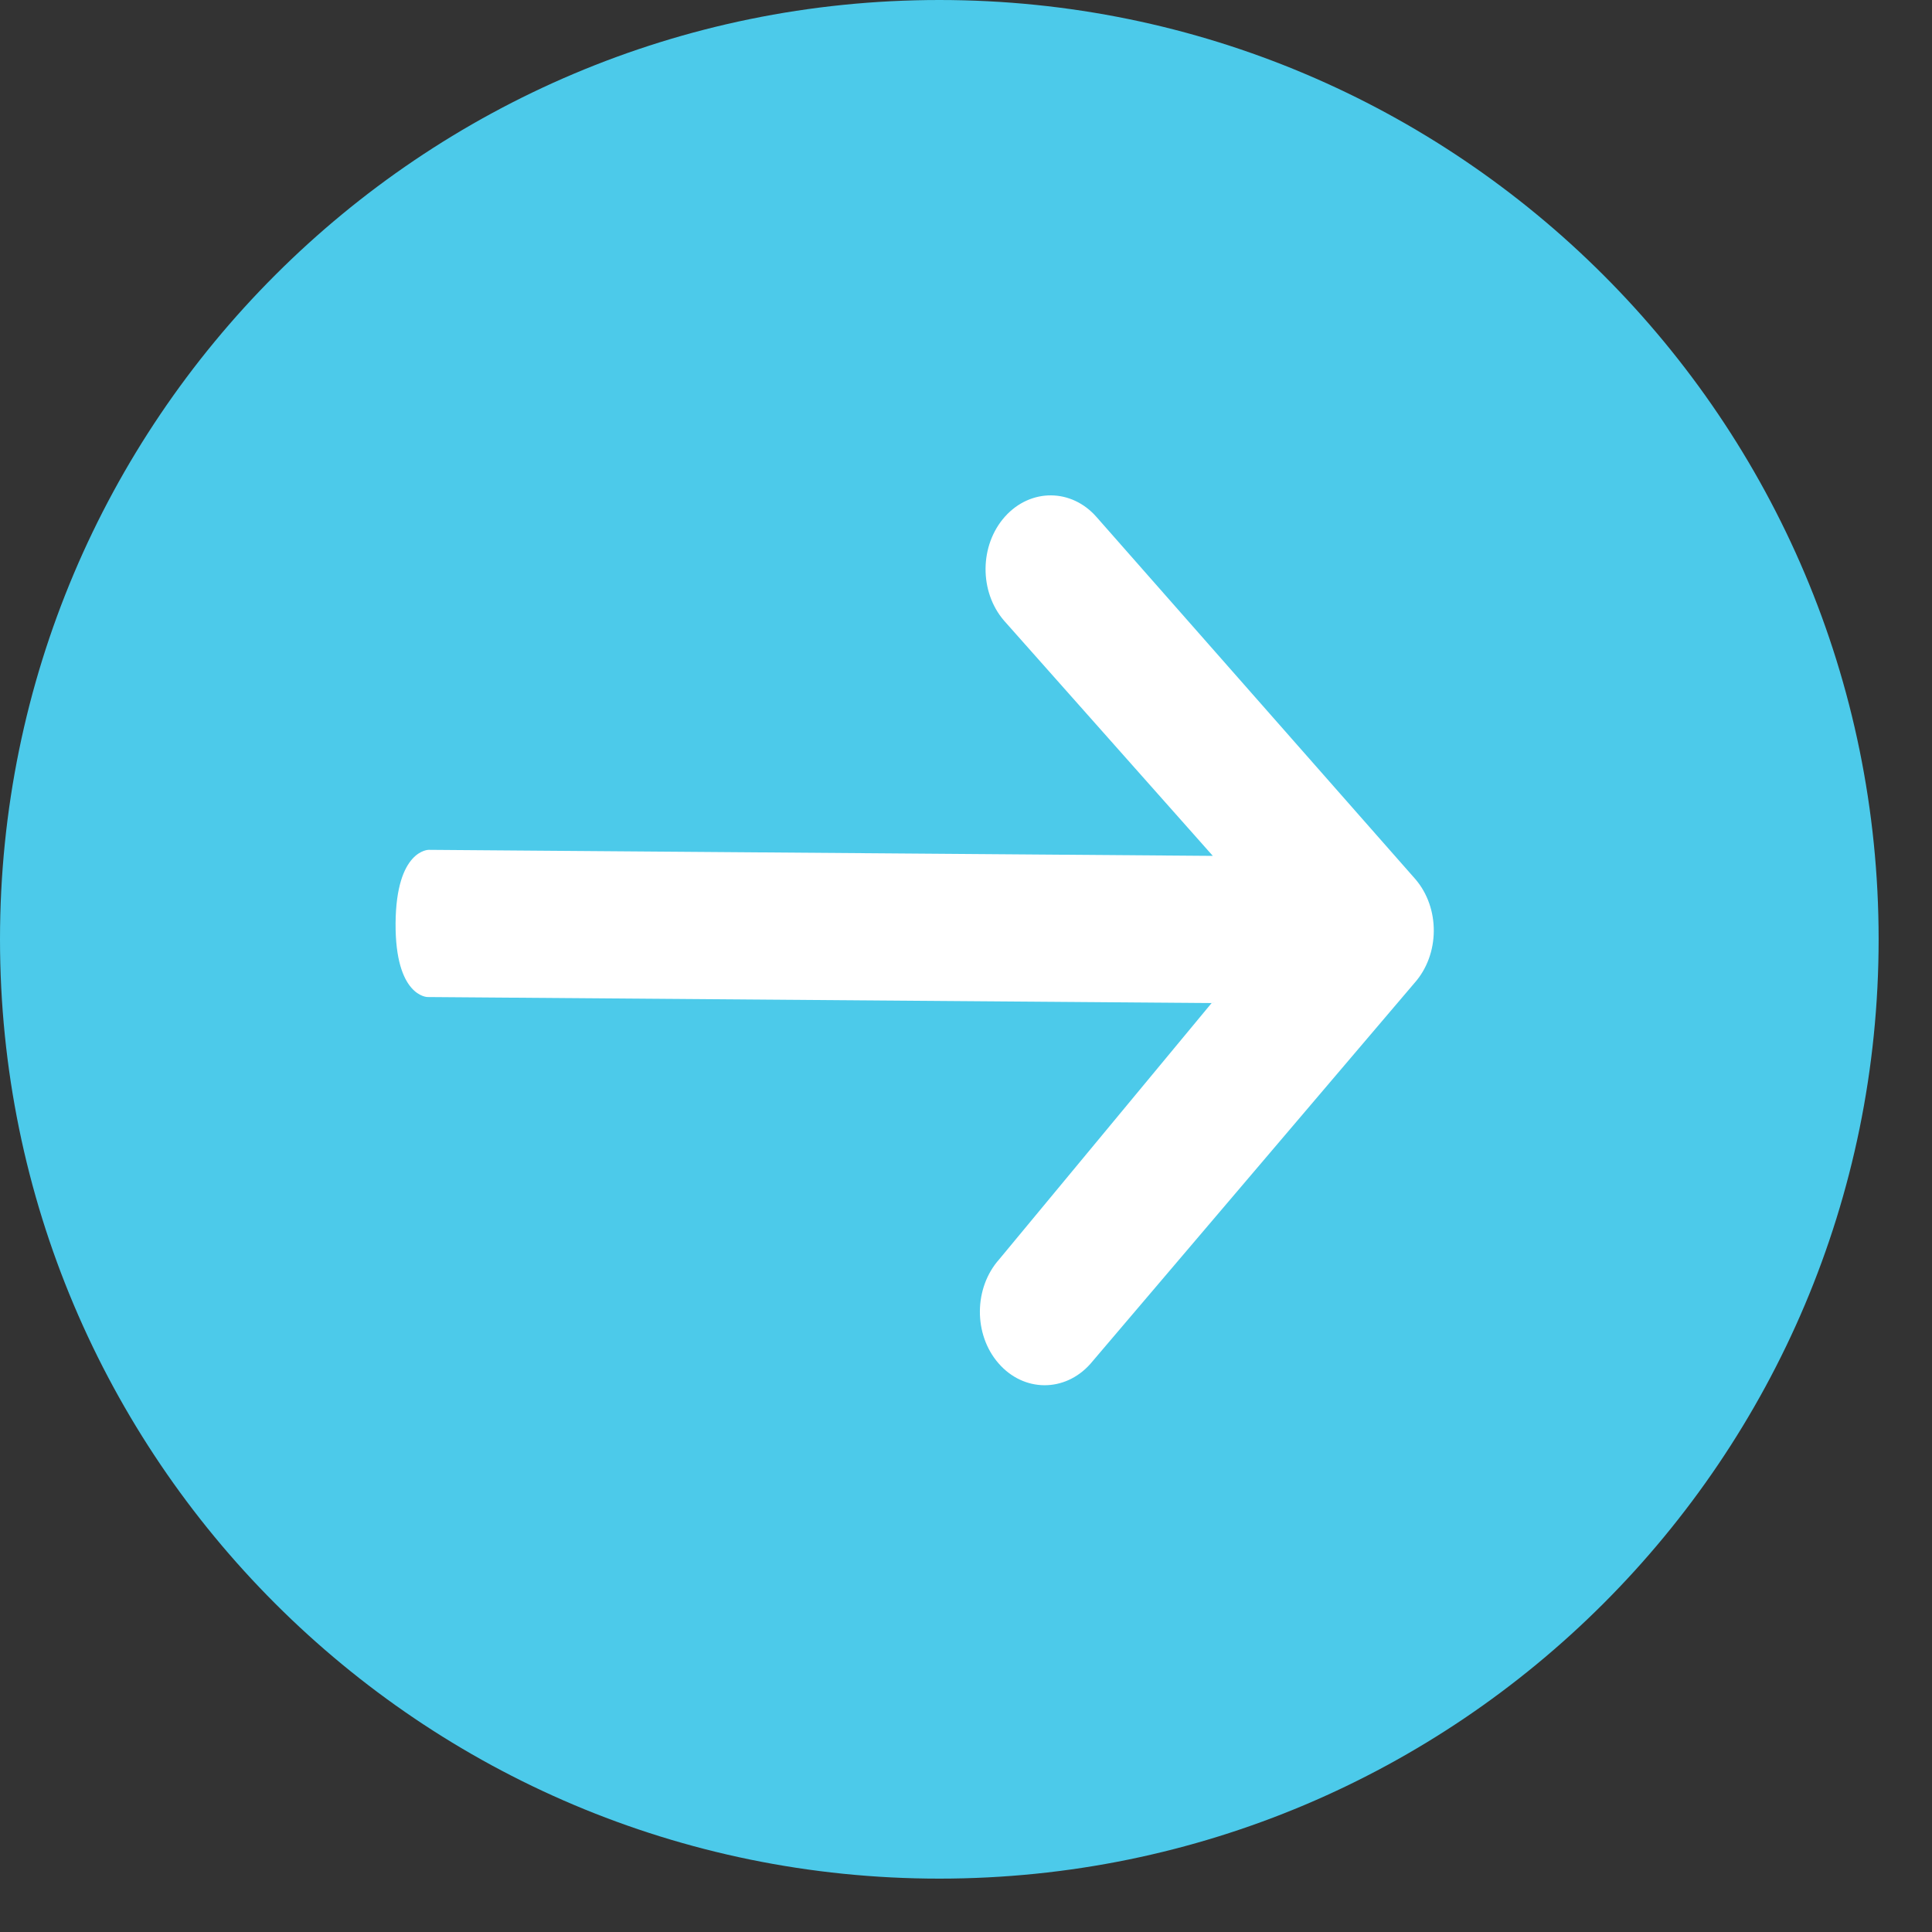
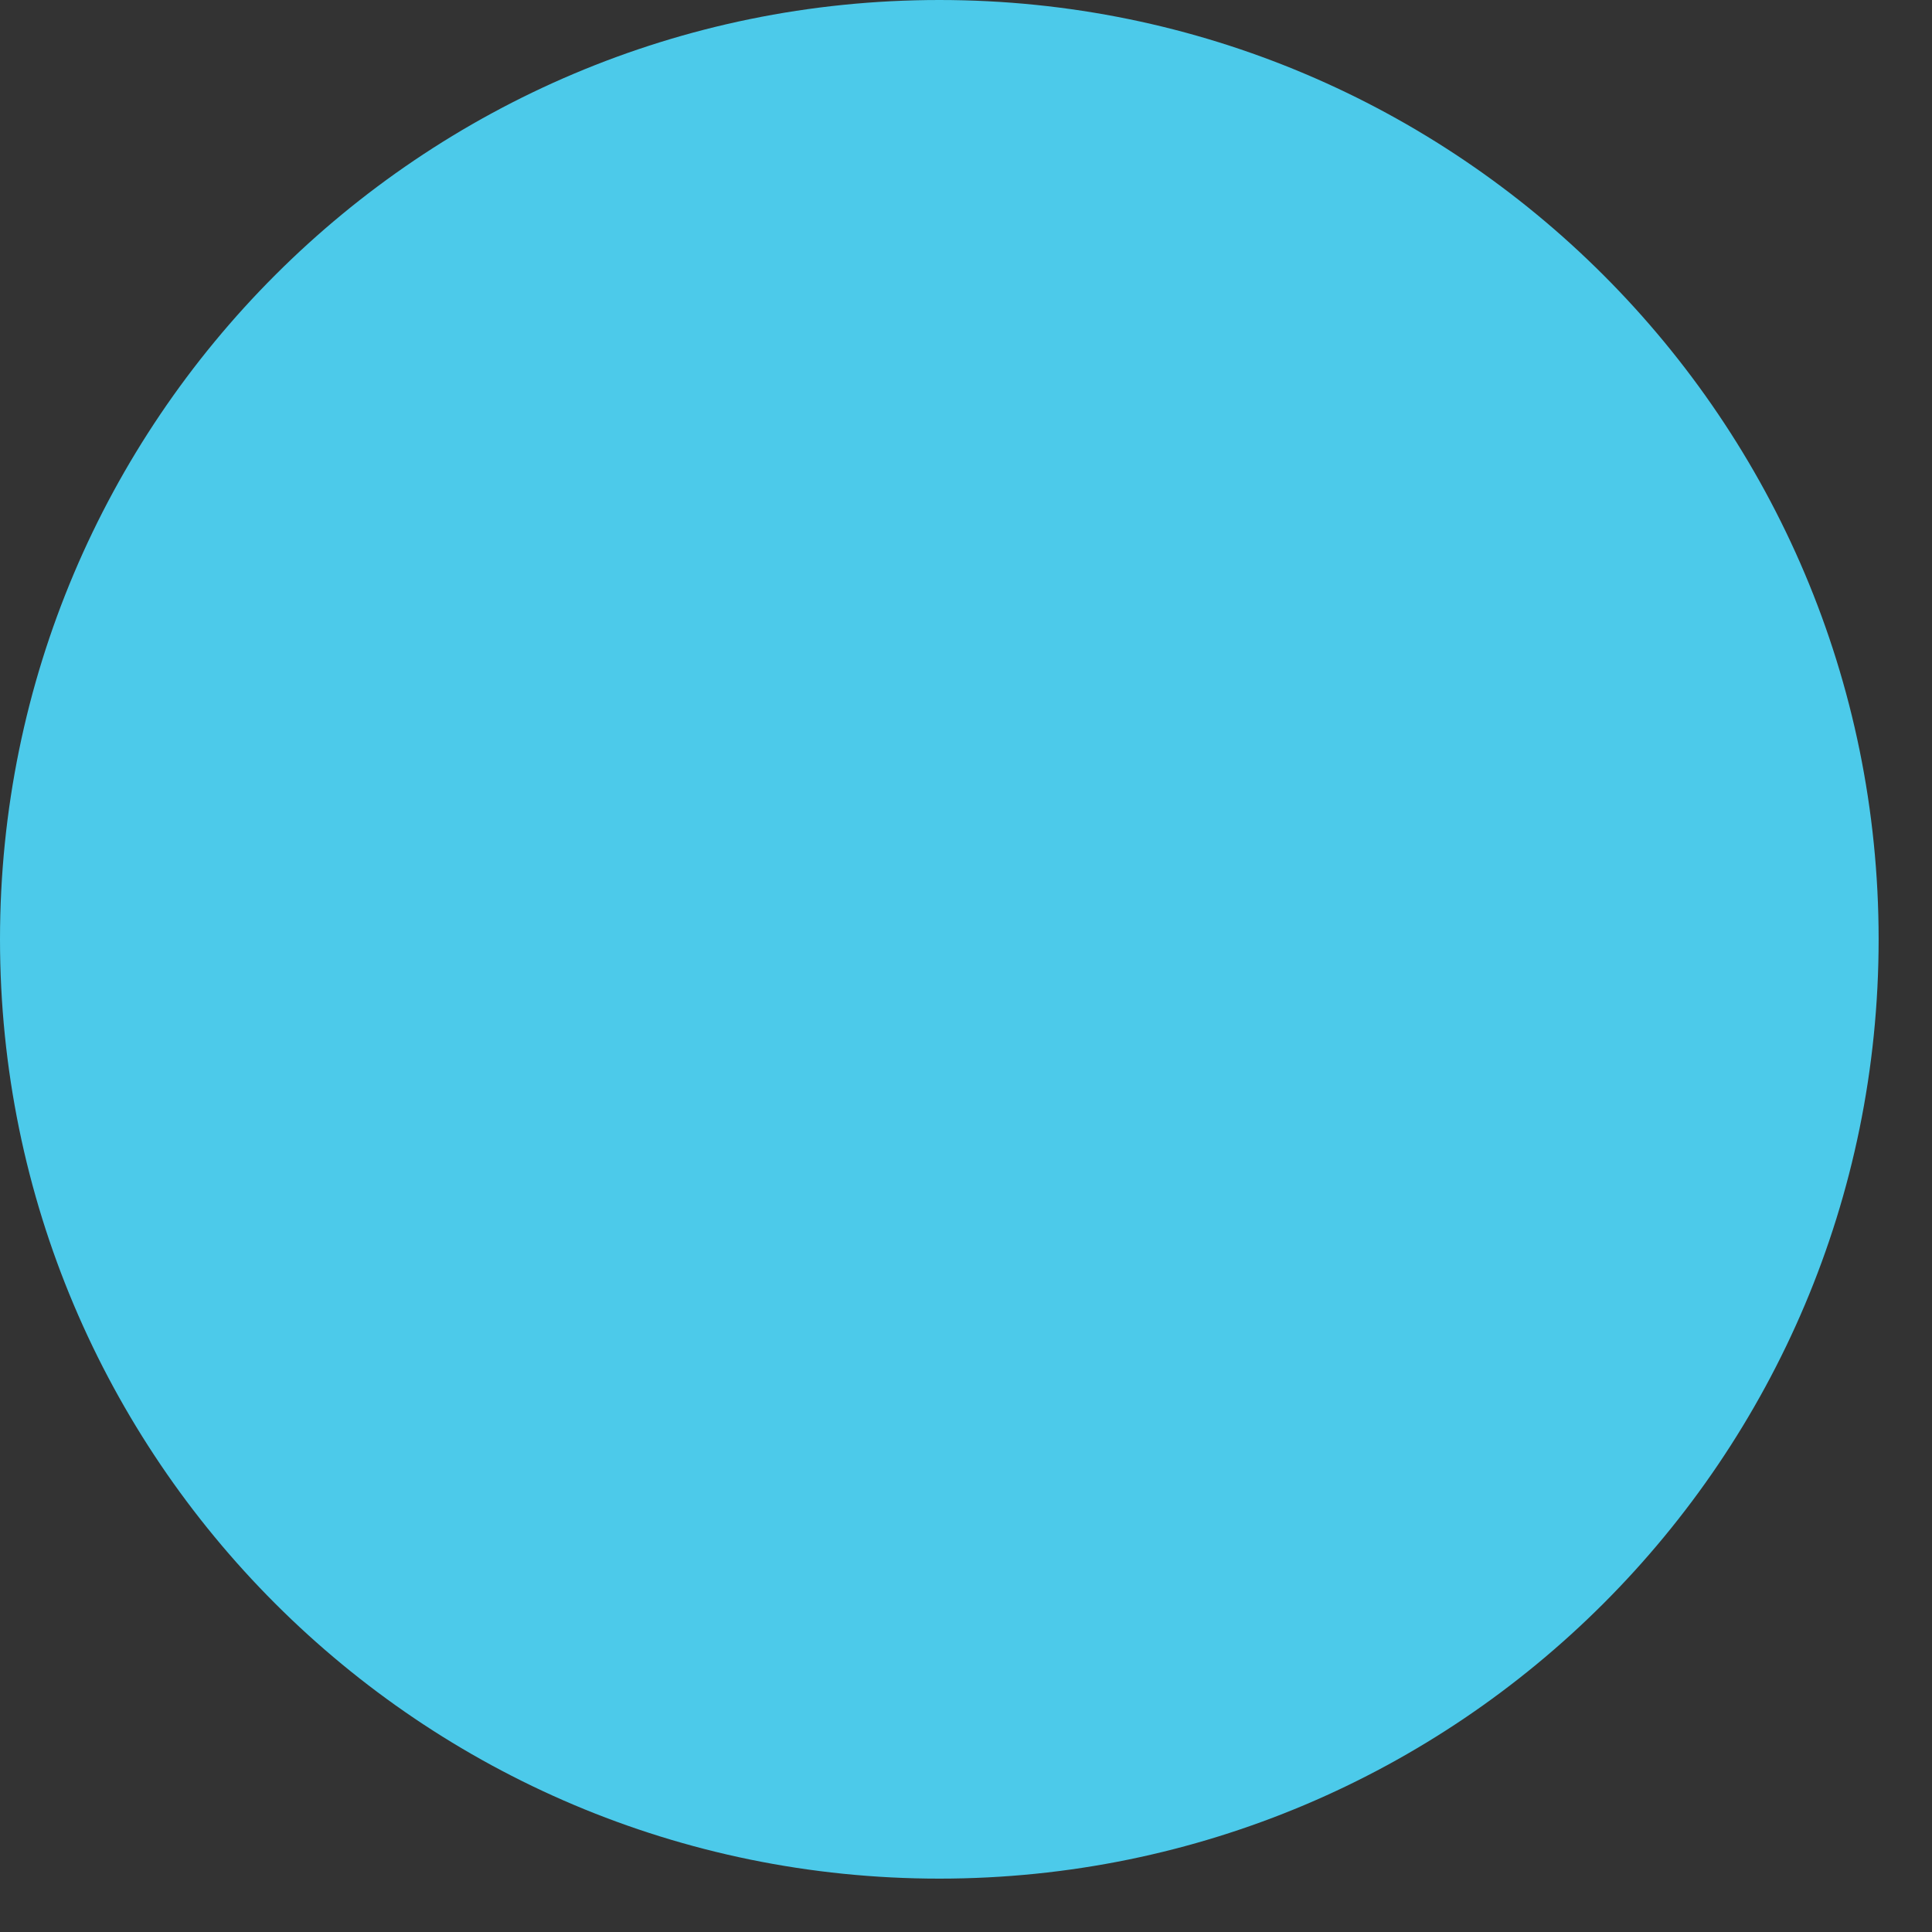
<svg xmlns="http://www.w3.org/2000/svg" width="16" height="16" viewBox="0 0 16 16" fill="none">
  <rect x="0" y="0" width="16" height="16" fill="#333333" stroke="none" />
  <path d="M15.558 7.779C15.558 12.075 12.075 15.558 7.779 15.558C3.483 15.558 0 12.075 0 7.779C0 3.483 3.483 0 7.779 0C12.075 0 15.558 3.483 15.558 7.779Z" fill="#4CCAEA" />
-   <path fill-rule="evenodd" clip-rule="evenodd" d="M9.083 4.284L11.72 7.279C11.928 7.519 11.925 7.905 11.713 8.142L9.029 11.296C8.817 11.533 8.477 11.53 8.269 11.29C8.061 11.051 8.064 10.665 8.276 10.428L10.034 8.307L3.54 8.257C3.54 8.257 3.272 8.255 3.276 7.645C3.281 7.036 3.55 7.038 3.55 7.038L10.044 7.088L8.316 5.141C8.108 4.901 8.111 4.515 8.323 4.278C8.535 4.042 8.875 4.044 9.083 4.284Z" fill="white" />
</svg>